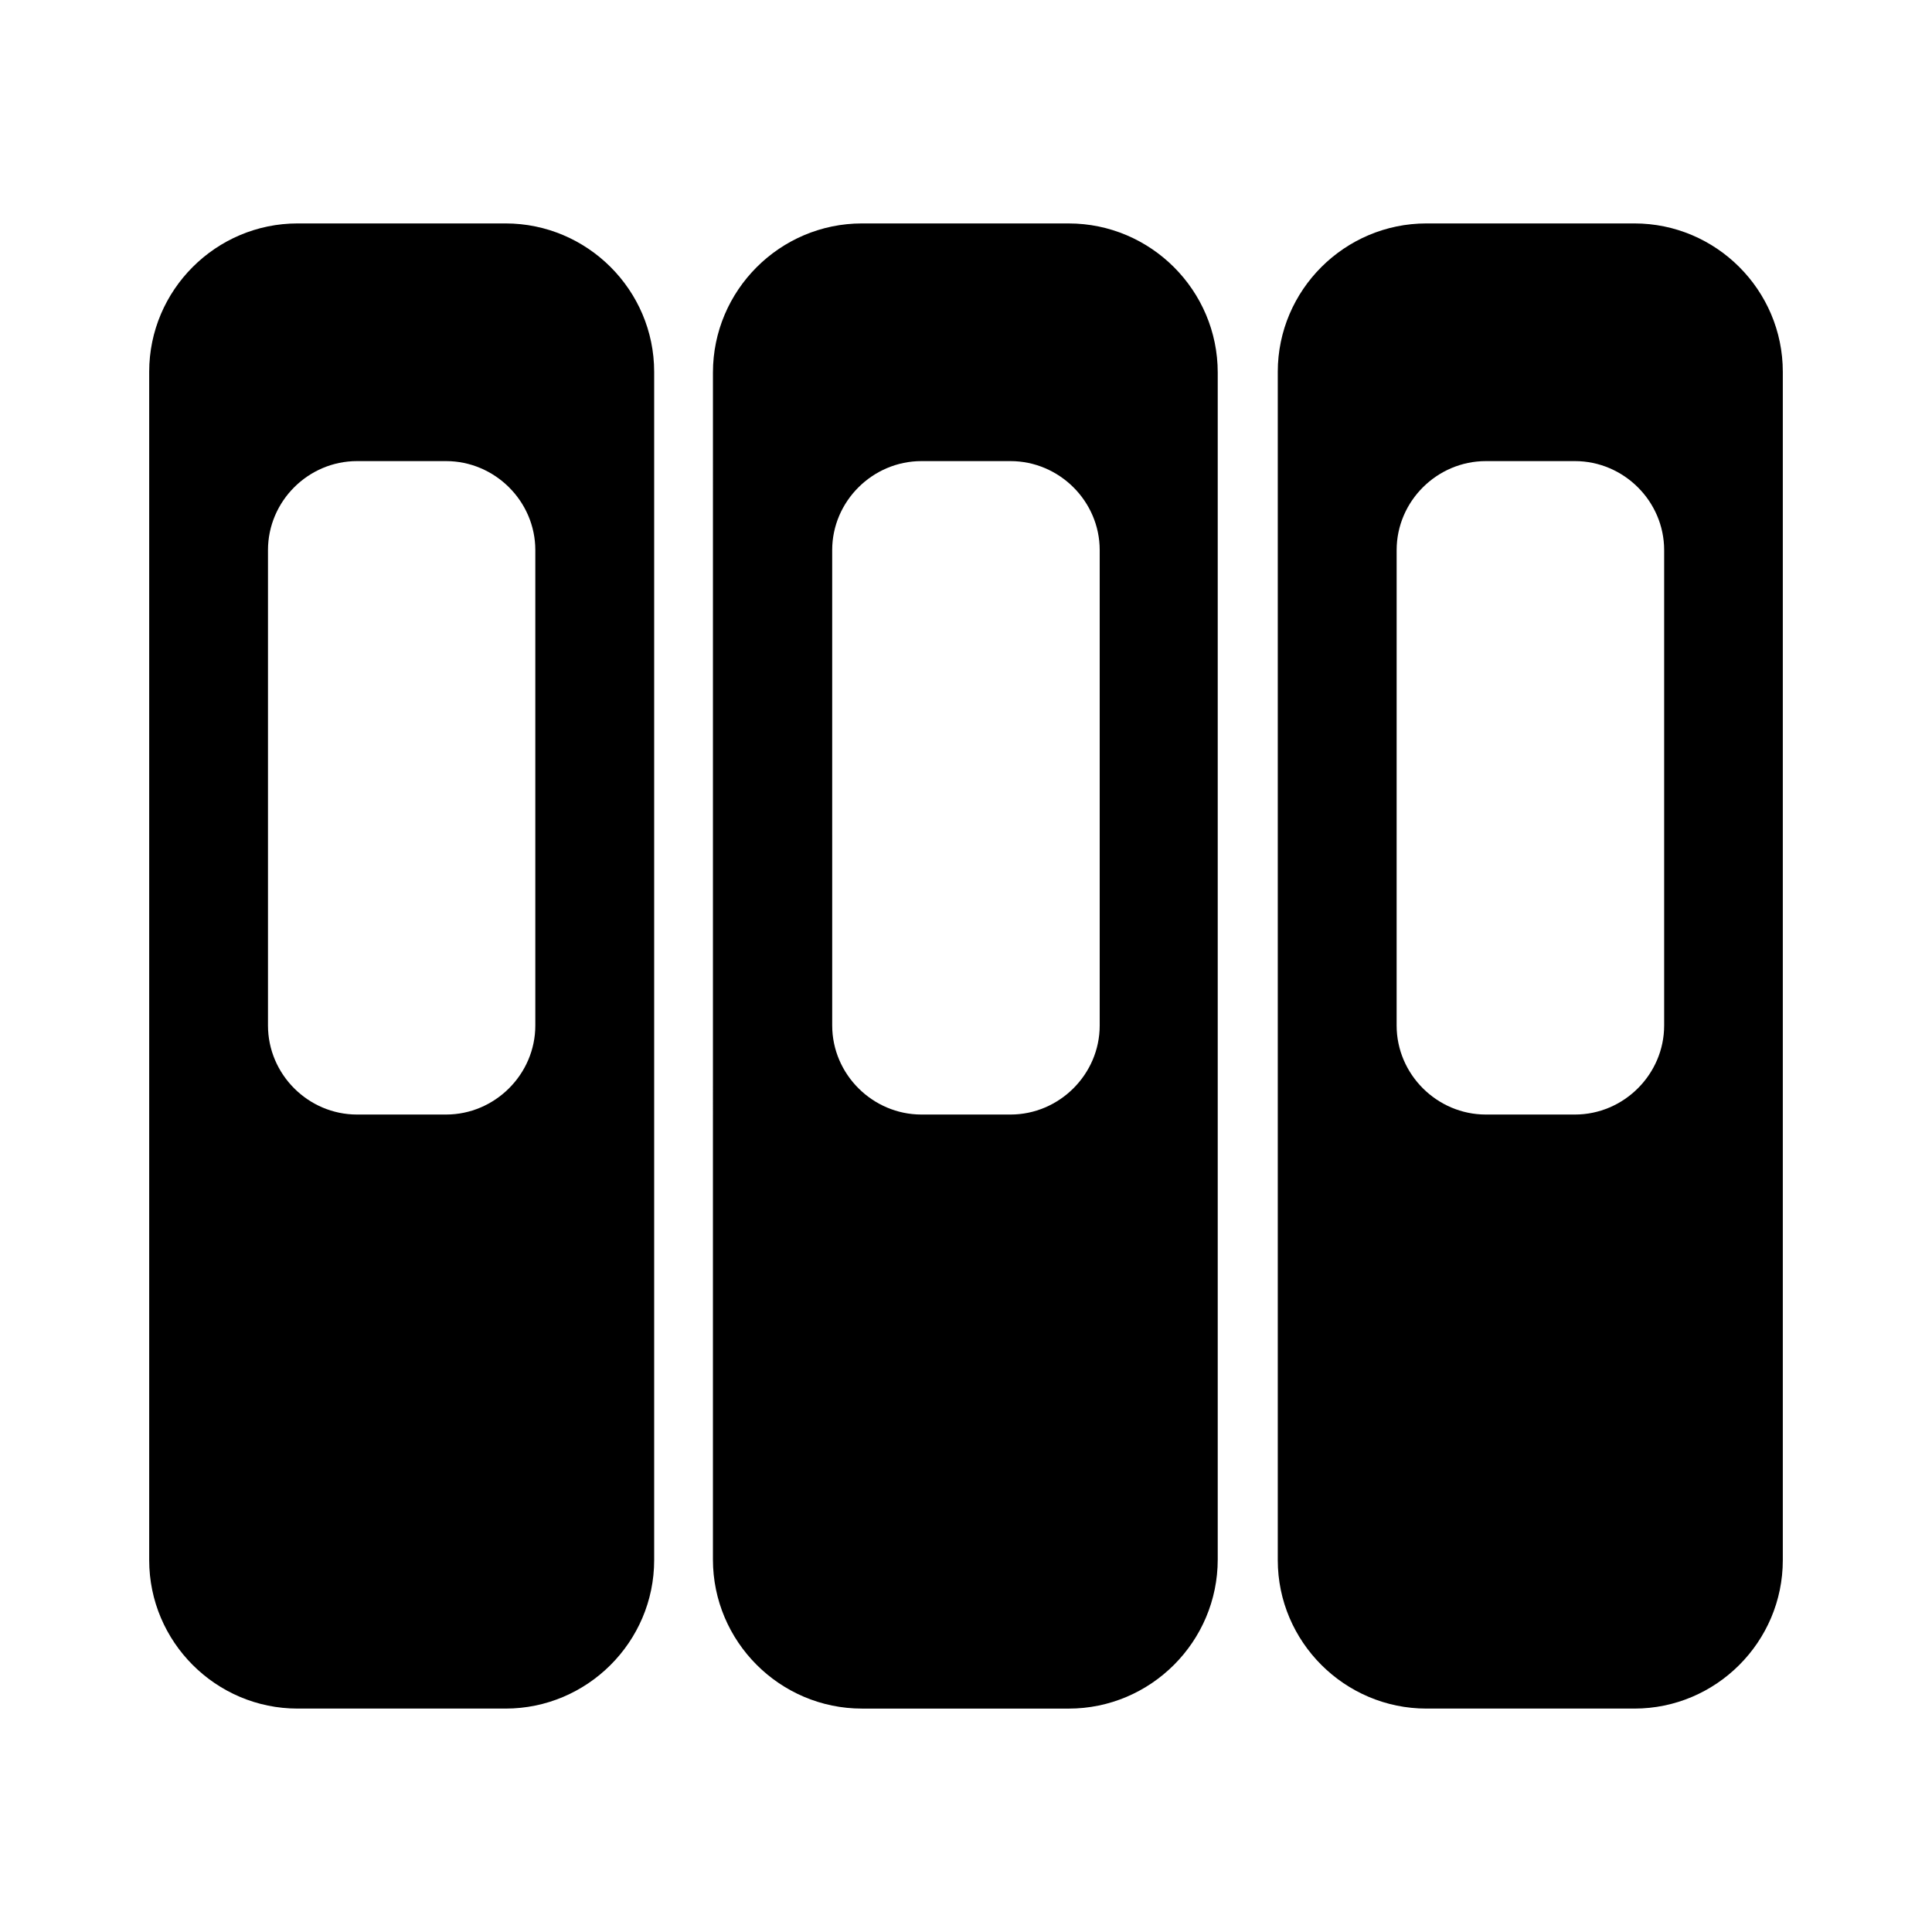
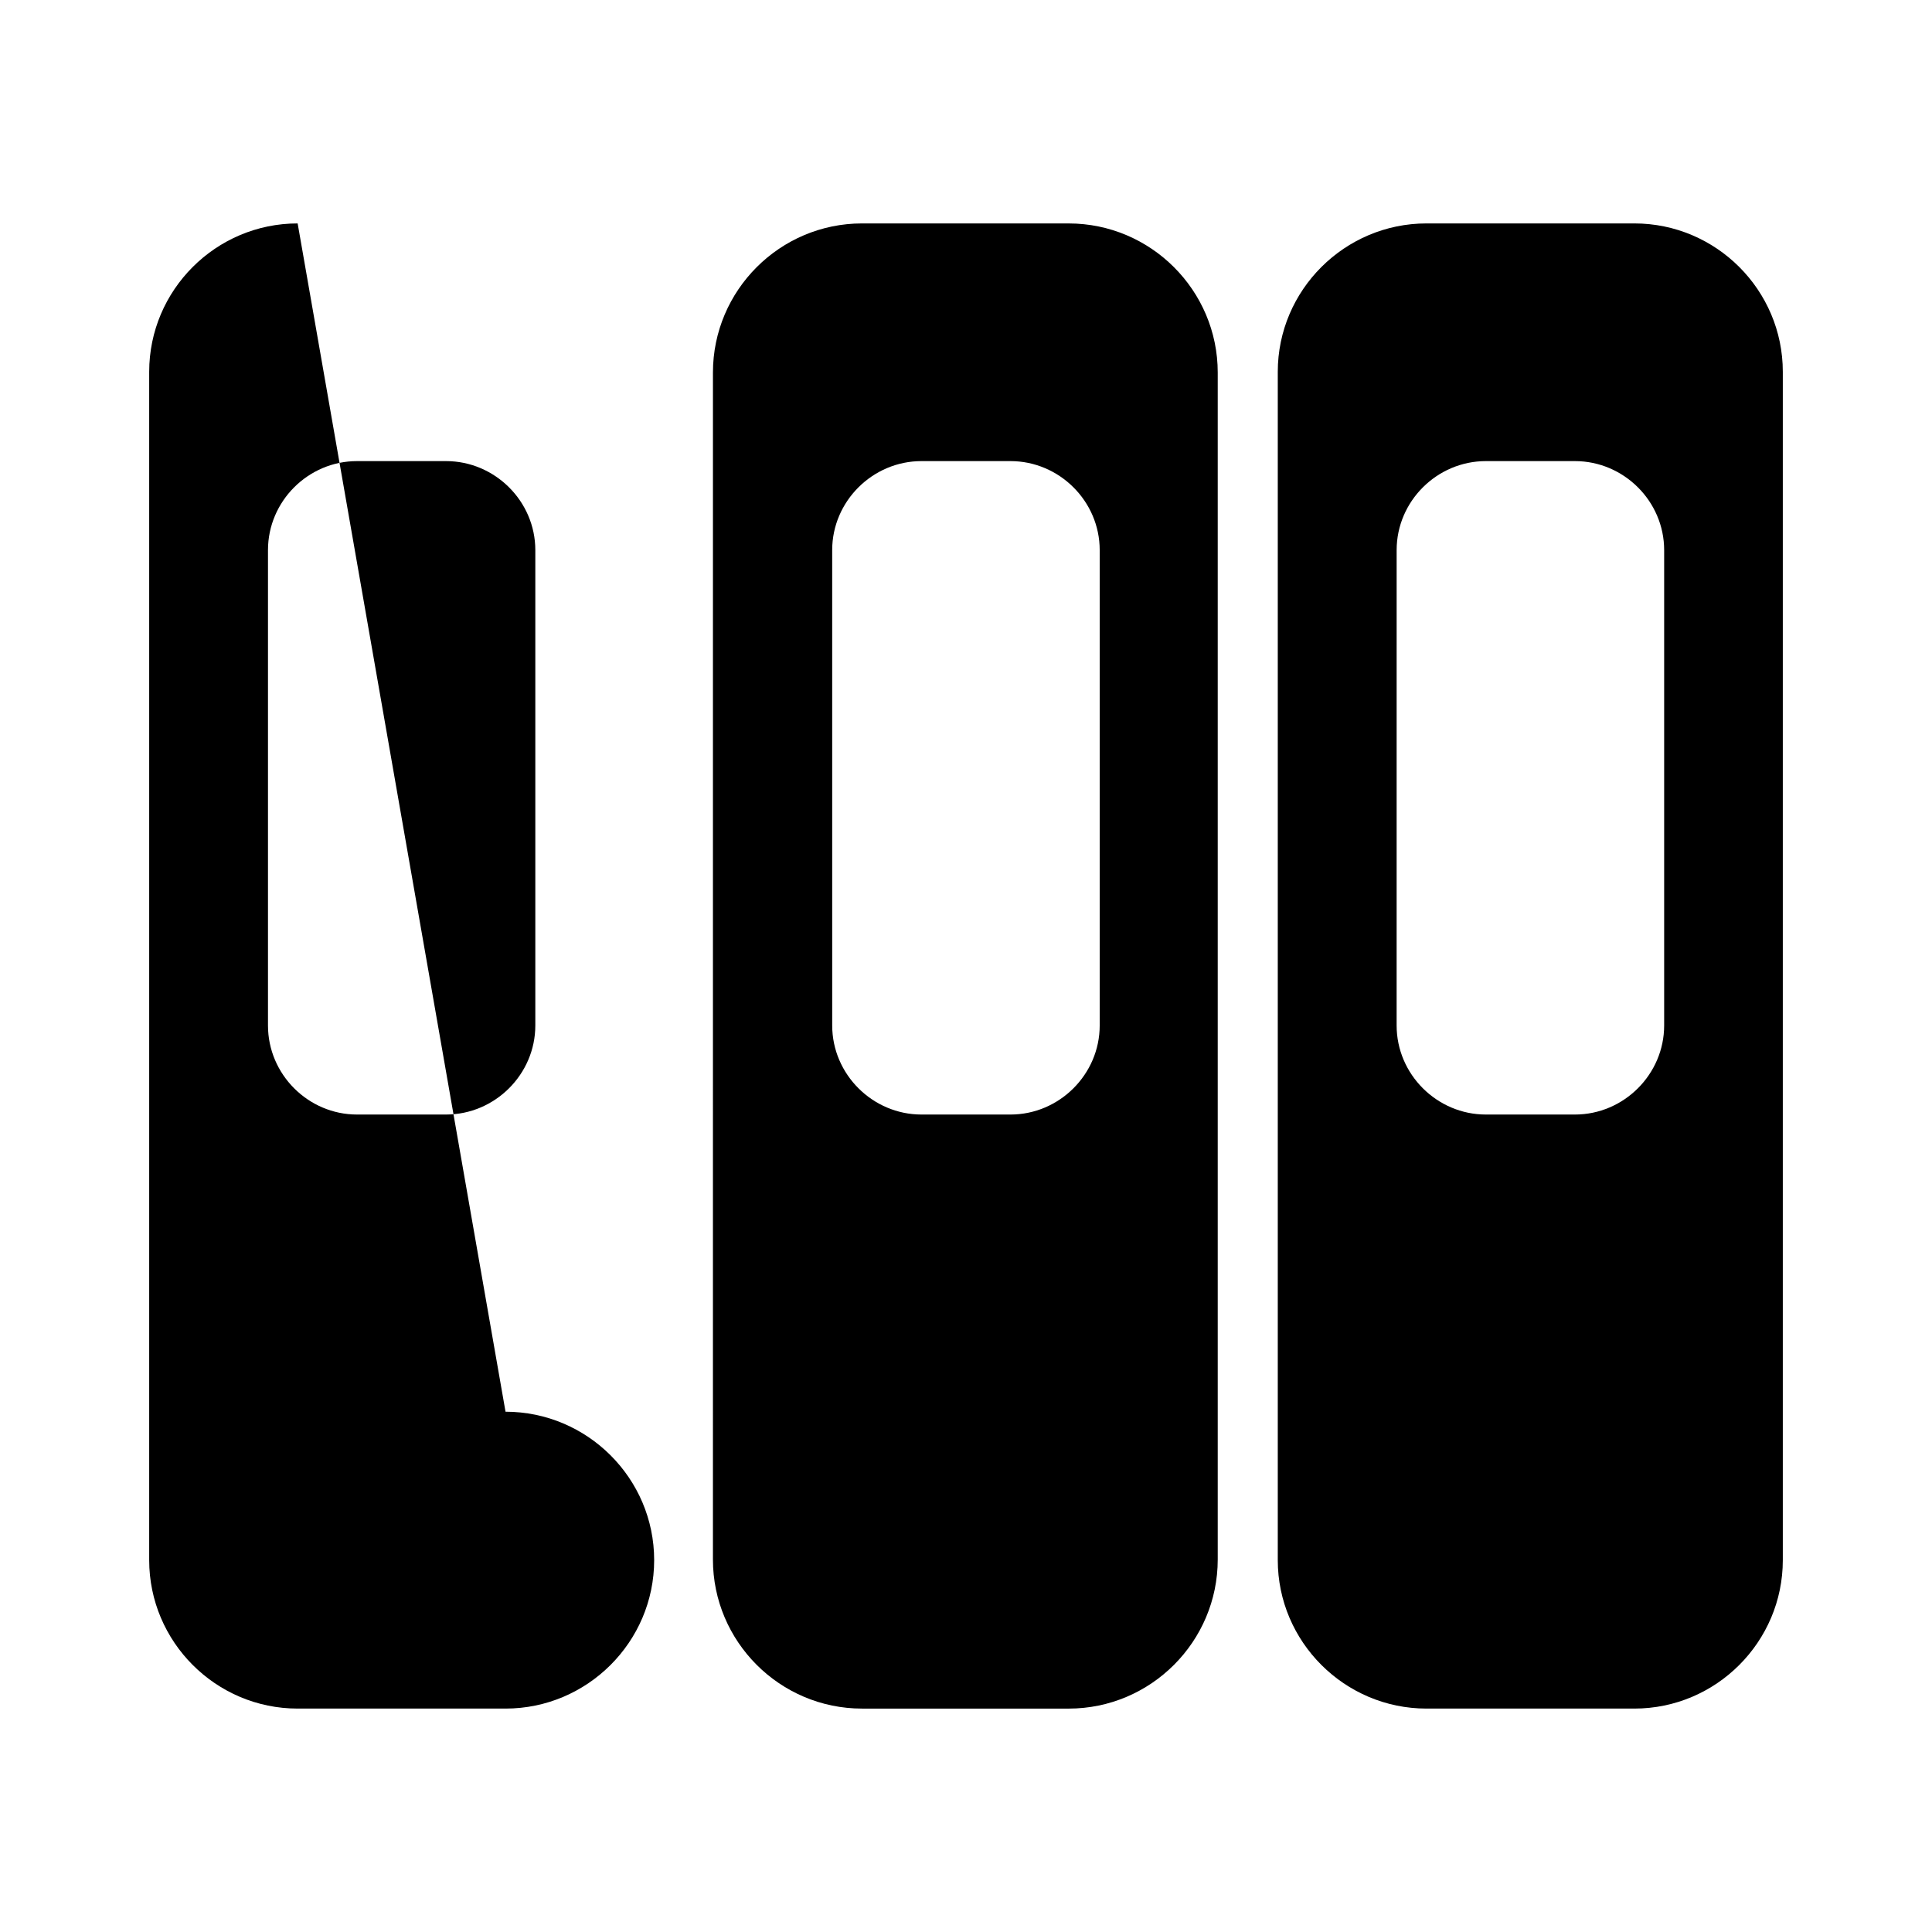
<svg xmlns="http://www.w3.org/2000/svg" fill="#000000" width="800px" height="800px" version="1.1" viewBox="144 144 512 512">
-   <path d="m222.88 203.21c-21.668 0-39.344 17.66-39.344 39.328v314.91c0 21.668 17.676 39.344 39.344 39.344h55.09c21.668 0 39.391-17.676 39.391-39.344v-314.91c0-21.672-17.723-39.328-39.391-39.328zm149.57 0c-21.77 0-39.512 17.746-39.512 39.512l-0.004 314.56c0 21.77 17.746 39.512 39.512 39.512l54.754 0.004c21.77 0 39.512-17.746 39.512-39.512v-314.56c0-21.77-17.746-39.512-39.512-39.512zm149.58 0c-21.668 0-39.406 17.66-39.406 39.328v314.91c0 21.668 17.738 39.344 39.406 39.344h55.09c21.668 0 39.344-17.676 39.344-39.344v-314.91c0-21.672-17.676-39.328-39.344-39.328zm-283.41 62.988h23.586c12.945 0 23.66 10.637 23.66 23.586v125.98c0 12.945-10.715 23.602-23.66 23.602h-23.586c-12.945 0-23.602-10.652-23.602-23.602v-125.98c0-12.945 10.652-23.586 23.602-23.586zm149.58 0h23.586c12.945 0 23.648 10.637 23.648 23.586v125.98c0 12.945-10.699 23.602-23.648 23.602h-23.582c-12.945 0-23.66-10.652-23.66-23.602l-0.004-125.98c0-12.945 10.715-23.586 23.66-23.586zm149.57 0h23.602c12.945 0 23.648 10.637 23.648 23.586v125.98c0 12.945-10.699 23.602-23.648 23.602h-23.602c-12.945 0-23.648-10.652-23.648-23.602l0.004-125.98c0-12.949 10.699-23.586 23.648-23.586z" />
+   <path d="m222.88 203.21c-21.668 0-39.344 17.66-39.344 39.328v314.91c0 21.668 17.676 39.344 39.344 39.344h55.09c21.668 0 39.391-17.676 39.391-39.344c0-21.672-17.723-39.328-39.391-39.328zm149.57 0c-21.77 0-39.512 17.746-39.512 39.512l-0.004 314.56c0 21.77 17.746 39.512 39.512 39.512l54.754 0.004c21.77 0 39.512-17.746 39.512-39.512v-314.56c0-21.77-17.746-39.512-39.512-39.512zm149.58 0c-21.668 0-39.406 17.66-39.406 39.328v314.91c0 21.668 17.738 39.344 39.406 39.344h55.09c21.668 0 39.344-17.676 39.344-39.344v-314.91c0-21.672-17.676-39.328-39.344-39.328zm-283.41 62.988h23.586c12.945 0 23.66 10.637 23.66 23.586v125.98c0 12.945-10.715 23.602-23.66 23.602h-23.586c-12.945 0-23.602-10.652-23.602-23.602v-125.98c0-12.945 10.652-23.586 23.602-23.586zm149.58 0h23.586c12.945 0 23.648 10.637 23.648 23.586v125.98c0 12.945-10.699 23.602-23.648 23.602h-23.582c-12.945 0-23.66-10.652-23.66-23.602l-0.004-125.98c0-12.945 10.715-23.586 23.66-23.586zm149.57 0h23.602c12.945 0 23.648 10.637 23.648 23.586v125.98c0 12.945-10.699 23.602-23.648 23.602h-23.602c-12.945 0-23.648-10.652-23.648-23.602l0.004-125.98c0-12.949 10.699-23.586 23.648-23.586z" />
</svg>